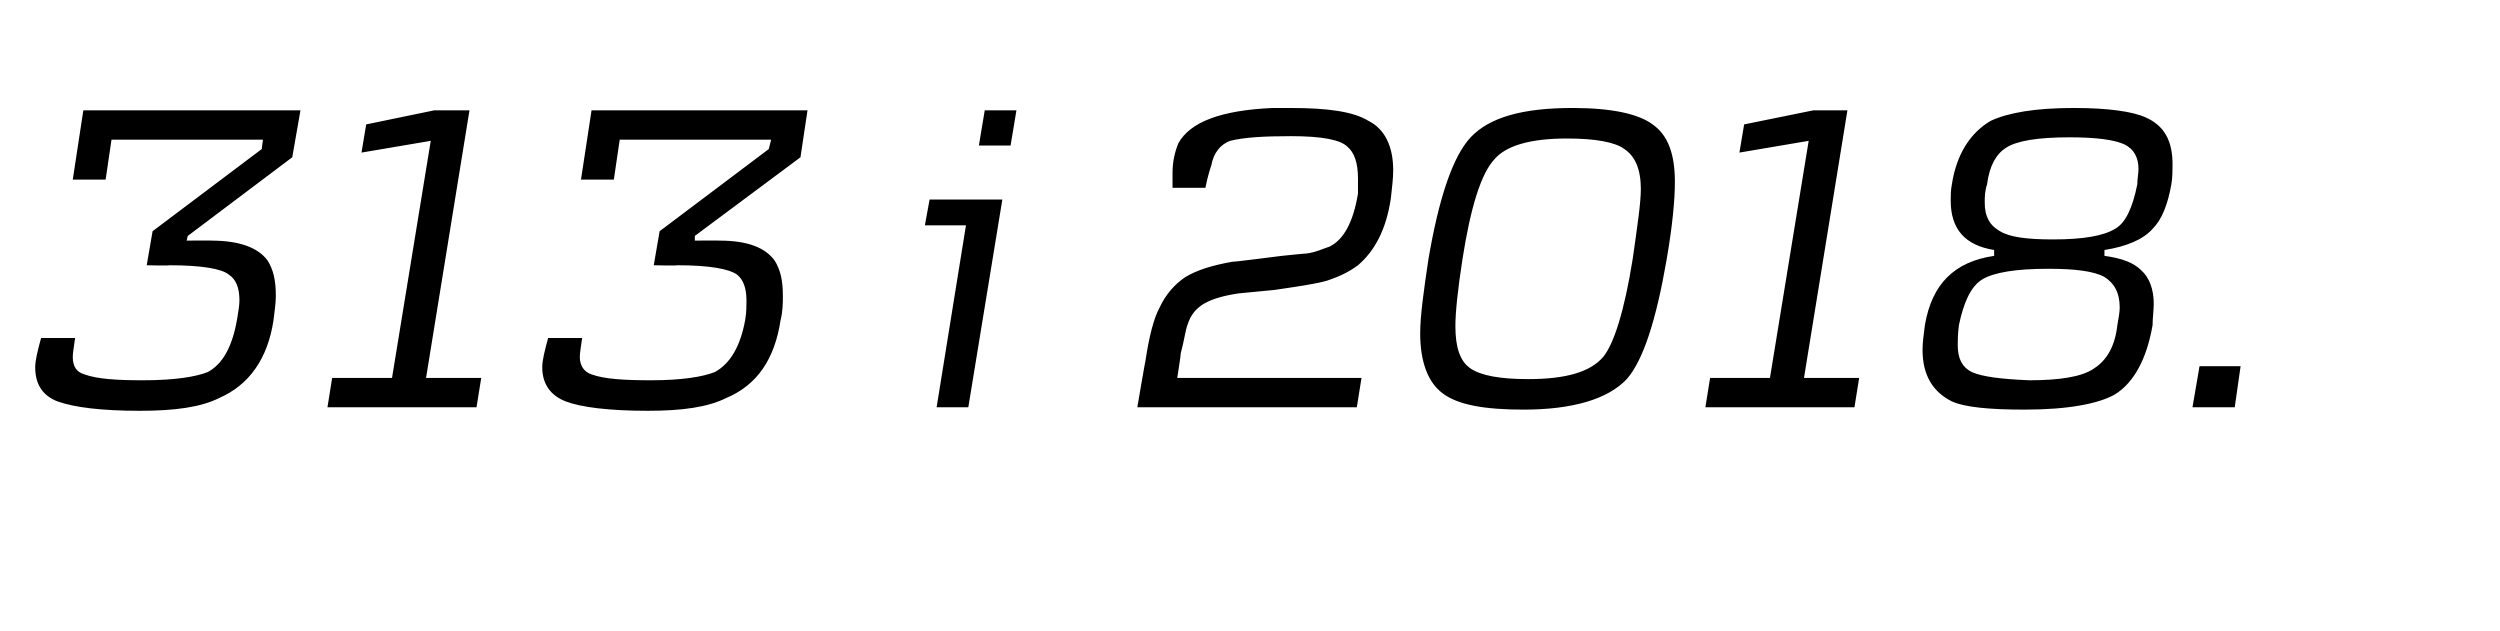
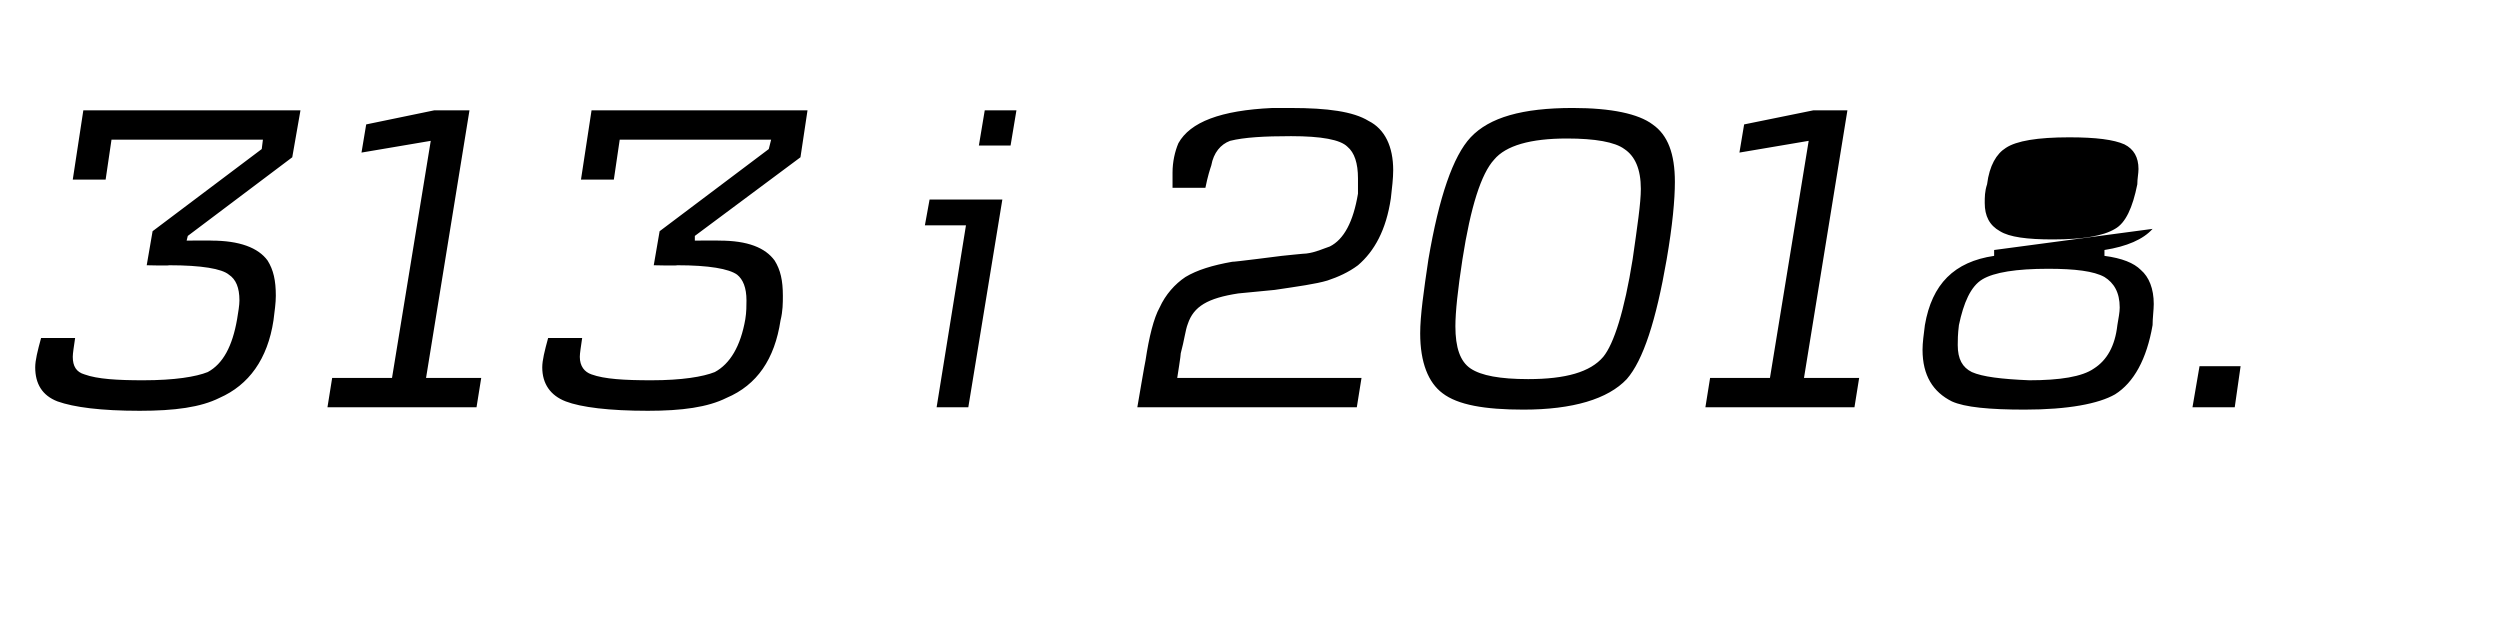
<svg xmlns="http://www.w3.org/2000/svg" height="53.8" viewBox="0 0 213 53.8" width="213">
-   <path d="m25.6 9.4-.7 4-8.9 6.7-.1.4s2.15-.02 2.1 0c2.4 0 4 .6 4.8 1.7.5.8.7 1.7.7 3 0 .6-.1 1.3-.2 2.1-.5 3.3-2.1 5.5-4.6 6.6-1.6.8-3.8 1.1-6.8 1.1-3.3 0-5.6-.3-7-.8-1.3-.5-1.9-1.5-1.9-2.9 0-.6.2-1.4.5-2.5h2.9c-.1.7-.2 1.3-.2 1.6 0 .8.3 1.3 1 1.5 1.1.4 2.8.5 5 .5 2.7 0 4.5-.3 5.5-.7 1.3-.7 2.1-2.2 2.5-4.5.1-.6.2-1.2.2-1.6 0-1.1-.3-1.8-.9-2.2-.6-.5-2.3-.8-5.1-.8.04.05-1.9 0-1.9 0l.5-2.9 9.3-7 .1-.8h-12.9l-.5 3.4h-2.8l.9-5.9zm15.4 22.8-.4 2.5h-12.7l.4-2.5h5.1l3.3-20.2-5.9 1 .4-2.4 5.8-1.2h3l-3.7 22.8zm27.8-22.8-.6 4-9 6.7v.4s2.1-.02 2.1 0c2.4 0 3.9.6 4.7 1.7.5.8.7 1.7.7 3 0 .6 0 1.3-.2 2.1-.5 3.3-2 5.5-4.6 6.6-1.6.8-3.8 1.1-6.7 1.1-3.3 0-5.7-.3-7-.8s-2-1.5-2-2.9c0-.6.2-1.4.5-2.5h2.9c-.1.7-.2 1.3-.2 1.6 0 .8.4 1.3 1 1.5 1.1.4 2.8.5 5.1.5 2.6 0 4.4-.3 5.4-.7 1.3-.7 2.2-2.2 2.6-4.5.1-.6.1-1.2.1-1.6 0-1.1-.3-1.8-.8-2.2-.7-.5-2.4-.8-5.1-.8-.01.05-2 0-2 0l.5-2.9 9.3-7 .2-.8h-12.9l-.5 3.4h-2.8l.9-5.9zm17.8 0-.5 3h-2.7l.5-3zm-1.2 7.6-2.9 17.7h-2.7l2.5-15.5h-3.5l.4-2.2zm33.1-.1c-.4 2.7-1.4 4.5-2.8 5.7-.8.6-1.7 1-2.6 1.3-1 .3-2.5.5-4.5.8-2 .2-3.1.3-3.1.3-2.6.4-3.8 1.1-4.3 2.6-.2.5-.3 1.4-.6 2.5.03.03-.3 2.1-.3 2.1h15.7l-.4 2.5h-18.7s.68-4 .7-4c.3-2 .7-3.6 1.2-4.5.5-1.1 1.3-2 2.2-2.6 1-.6 2.3-1 4-1.3 0 .04 4.2-.5 4.2-.5s2.1-.22 2.1-.2c.8-.1 1.4-.4 2-.6 1.2-.6 2-2.1 2.4-4.5 0-.4 0-.8 0-1.3 0-1.3-.3-2.2-.9-2.7-.6-.6-2.2-.9-4.8-.9-2.3 0-4 .1-5.2.4-.8.3-1.4 1-1.6 2.1-.1.3-.3.9-.5 1.9h-2.8c0-.3 0-1.1 0-1.3 0-.9.2-1.8.5-2.5 1-1.8 3.6-2.8 8-3h1.6c3.1 0 5.3.3 6.6 1.1 1.4.7 2.1 2.2 2.1 4.2 0 .7-.1 1.5-.2 2.4zm20.1 15.4c-1.6 1.7-4.6 2.6-8.8 2.6-3.3 0-5.6-.4-6.9-1.4-1.2-.9-1.9-2.6-1.9-5.1 0-1.5.3-3.6.7-6.3.9-5.3 2.1-8.8 3.6-10.4 1.6-1.7 4.4-2.5 8.7-2.5 3.3 0 5.6.5 6.8 1.4 1.3.9 1.9 2.5 1.9 4.9 0 1.5-.2 3.7-.7 6.6-.9 5.2-2 8.6-3.4 10.2zm.5-10.2c.4-2.8.7-4.8.7-6 0-1.7-.5-2.8-1.4-3.4-.8-.6-2.5-.9-4.9-.9-3.1 0-5.2.6-6.2 1.8-1.1 1.2-2 4-2.7 8.5-.4 2.6-.6 4.5-.6 5.7 0 1.8.4 3 1.3 3.6s2.5.9 4.9.9c3.2 0 5.3-.6 6.4-1.9.9-1.1 1.8-3.9 2.5-8.3zm19.3 10.1-.4 2.5h-12.7l.4-2.5h5.1l3.3-20.2-5.9 1 .4-2.4 5.9-1.2h2.9l-3.7 22.8zm25-12.7c-.8.9-2.2 1.5-4.1 1.8v.5c1.5.2 2.5.6 3.1 1.2.7.6 1.1 1.6 1.1 2.9 0 .5-.1 1.2-.1 1.8-.5 2.9-1.6 4.9-3.2 5.9-1.4.8-4 1.3-7.7 1.3-3 0-5.1-.2-6.2-.7-1.6-.8-2.5-2.2-2.5-4.4 0-.6.1-1.3.2-2.1.6-3.5 2.5-5.4 5.9-5.9v-.5c-2.5-.4-3.7-1.8-3.7-4.2 0-.4 0-.9.1-1.4.4-2.6 1.6-4.4 3.3-5.4 1.5-.7 3.8-1.1 7.1-1.1 2.9 0 5 .3 6.1.8 1.6.7 2.3 2 2.3 4 0 .5 0 1.1-.1 1.7-.3 1.7-.8 3-1.6 3.8zm-1.2-5.1c0-1-.4-1.7-1.2-2.1-.9-.4-2.4-.6-4.7-.6-2.7 0-4.5.3-5.4.9-.8.5-1.4 1.5-1.6 3.1-.2.6-.2 1.1-.2 1.6 0 1.1.4 1.9 1.3 2.4.8.5 2.3.7 4.5.7 2.6 0 4.3-.3 5.3-.9.9-.5 1.5-1.8 1.9-3.8 0-.5.1-.9.1-1.3zm-1.6 11.8c0-1.3-.5-2.1-1.3-2.6-.9-.5-2.5-.7-4.8-.7-2.7 0-4.6.3-5.6.9s-1.6 2-2 3.9c-.1.8-.1 1.3-.1 1.7 0 1.2.4 1.9 1.2 2.3.9.4 2.5.6 4.9.7 2.6 0 4.5-.3 5.5-1 1.1-.7 1.8-1.9 2-3.7.1-.6.2-1.1.2-1.5zm10.3 5-.5 3.5h-3.6l.6-3.5z" />
+   <path d="m25.6 9.4-.7 4-8.9 6.7-.1.4s2.15-.02 2.1 0c2.4 0 4 .6 4.8 1.7.5.8.7 1.7.7 3 0 .6-.1 1.3-.2 2.1-.5 3.3-2.1 5.5-4.6 6.6-1.6.8-3.8 1.1-6.8 1.1-3.3 0-5.6-.3-7-.8-1.3-.5-1.9-1.5-1.9-2.9 0-.6.2-1.4.5-2.5h2.9c-.1.7-.2 1.3-.2 1.6 0 .8.3 1.3 1 1.5 1.1.4 2.8.5 5 .5 2.7 0 4.5-.3 5.5-.7 1.3-.7 2.1-2.2 2.5-4.5.1-.6.2-1.2.2-1.6 0-1.1-.3-1.8-.9-2.2-.6-.5-2.3-.8-5.1-.8.04.05-1.9 0-1.9 0l.5-2.9 9.3-7 .1-.8h-12.9l-.5 3.4h-2.8l.9-5.9zm15.4 22.8-.4 2.5h-12.7l.4-2.5h5.1l3.3-20.2-5.9 1 .4-2.4 5.8-1.2h3l-3.7 22.8zm27.8-22.8-.6 4-9 6.7v.4s2.1-.02 2.1 0c2.4 0 3.9.6 4.7 1.7.5.8.7 1.7.7 3 0 .6 0 1.3-.2 2.1-.5 3.3-2 5.5-4.6 6.6-1.6.8-3.8 1.1-6.7 1.1-3.3 0-5.7-.3-7-.8s-2-1.5-2-2.9c0-.6.2-1.4.5-2.5h2.9c-.1.7-.2 1.3-.2 1.6 0 .8.4 1.3 1 1.5 1.1.4 2.8.5 5.1.5 2.6 0 4.4-.3 5.4-.7 1.3-.7 2.2-2.2 2.6-4.5.1-.6.1-1.2.1-1.6 0-1.1-.3-1.8-.8-2.2-.7-.5-2.4-.8-5.1-.8-.01.05-2 0-2 0l.5-2.9 9.3-7 .2-.8h-12.9l-.5 3.4h-2.8l.9-5.9zm17.8 0-.5 3h-2.7l.5-3zm-1.2 7.6-2.9 17.7h-2.7l2.5-15.5h-3.5l.4-2.2zm33.1-.1c-.4 2.7-1.4 4.5-2.8 5.7-.8.6-1.7 1-2.6 1.3-1 .3-2.5.5-4.5.8-2 .2-3.1.3-3.1.3-2.6.4-3.8 1.1-4.3 2.6-.2.5-.3 1.4-.6 2.5.03.03-.3 2.1-.3 2.1h15.7l-.4 2.5h-18.7s.68-4 .7-4c.3-2 .7-3.6 1.2-4.5.5-1.1 1.3-2 2.2-2.6 1-.6 2.3-1 4-1.3 0 .04 4.2-.5 4.2-.5s2.1-.22 2.1-.2c.8-.1 1.4-.4 2-.6 1.2-.6 2-2.1 2.4-4.5 0-.4 0-.8 0-1.3 0-1.3-.3-2.2-.9-2.7-.6-.6-2.2-.9-4.8-.9-2.3 0-4 .1-5.2.4-.8.3-1.4 1-1.6 2.1-.1.3-.3.9-.5 1.9h-2.8c0-.3 0-1.1 0-1.3 0-.9.2-1.8.5-2.5 1-1.8 3.6-2.8 8-3h1.6c3.1 0 5.3.3 6.6 1.1 1.4.7 2.1 2.2 2.1 4.2 0 .7-.1 1.5-.2 2.4zm20.1 15.4c-1.6 1.7-4.6 2.6-8.8 2.6-3.3 0-5.6-.4-6.9-1.4-1.2-.9-1.9-2.6-1.9-5.1 0-1.5.3-3.6.7-6.3.9-5.3 2.1-8.8 3.6-10.4 1.6-1.7 4.4-2.5 8.7-2.5 3.3 0 5.6.5 6.8 1.4 1.3.9 1.9 2.5 1.9 4.9 0 1.5-.2 3.7-.7 6.6-.9 5.2-2 8.6-3.4 10.2zm.5-10.2c.4-2.8.7-4.8.7-6 0-1.7-.5-2.8-1.4-3.4-.8-.6-2.5-.9-4.9-.9-3.1 0-5.2.6-6.2 1.8-1.1 1.2-2 4-2.7 8.5-.4 2.6-.6 4.5-.6 5.7 0 1.8.4 3 1.3 3.6s2.5.9 4.9.9c3.2 0 5.3-.6 6.4-1.9.9-1.1 1.8-3.9 2.5-8.3zm19.3 10.1-.4 2.5h-12.7l.4-2.5h5.1l3.3-20.2-5.9 1 .4-2.4 5.9-1.2h2.9l-3.7 22.8zm25-12.7c-.8.9-2.2 1.5-4.1 1.8v.5c1.5.2 2.5.6 3.1 1.2.7.6 1.1 1.6 1.1 2.9 0 .5-.1 1.2-.1 1.8-.5 2.9-1.6 4.9-3.2 5.9-1.4.8-4 1.3-7.7 1.3-3 0-5.1-.2-6.2-.7-1.6-.8-2.5-2.2-2.5-4.4 0-.6.1-1.3.2-2.1.6-3.5 2.5-5.4 5.9-5.9v-.5zm-1.2-5.1c0-1-.4-1.7-1.2-2.1-.9-.4-2.4-.6-4.7-.6-2.7 0-4.5.3-5.4.9-.8.5-1.4 1.5-1.6 3.1-.2.6-.2 1.1-.2 1.6 0 1.1.4 1.9 1.3 2.4.8.5 2.3.7 4.5.7 2.6 0 4.3-.3 5.3-.9.9-.5 1.5-1.8 1.9-3.8 0-.5.1-.9.1-1.3zm-1.6 11.8c0-1.3-.5-2.1-1.3-2.6-.9-.5-2.5-.7-4.8-.7-2.7 0-4.6.3-5.6.9s-1.6 2-2 3.9c-.1.8-.1 1.3-.1 1.7 0 1.2.4 1.9 1.2 2.3.9.4 2.5.6 4.9.7 2.6 0 4.5-.3 5.5-1 1.1-.7 1.8-1.9 2-3.7.1-.6.2-1.1.2-1.5zm10.3 5-.5 3.5h-3.6l.6-3.5z" />
</svg>